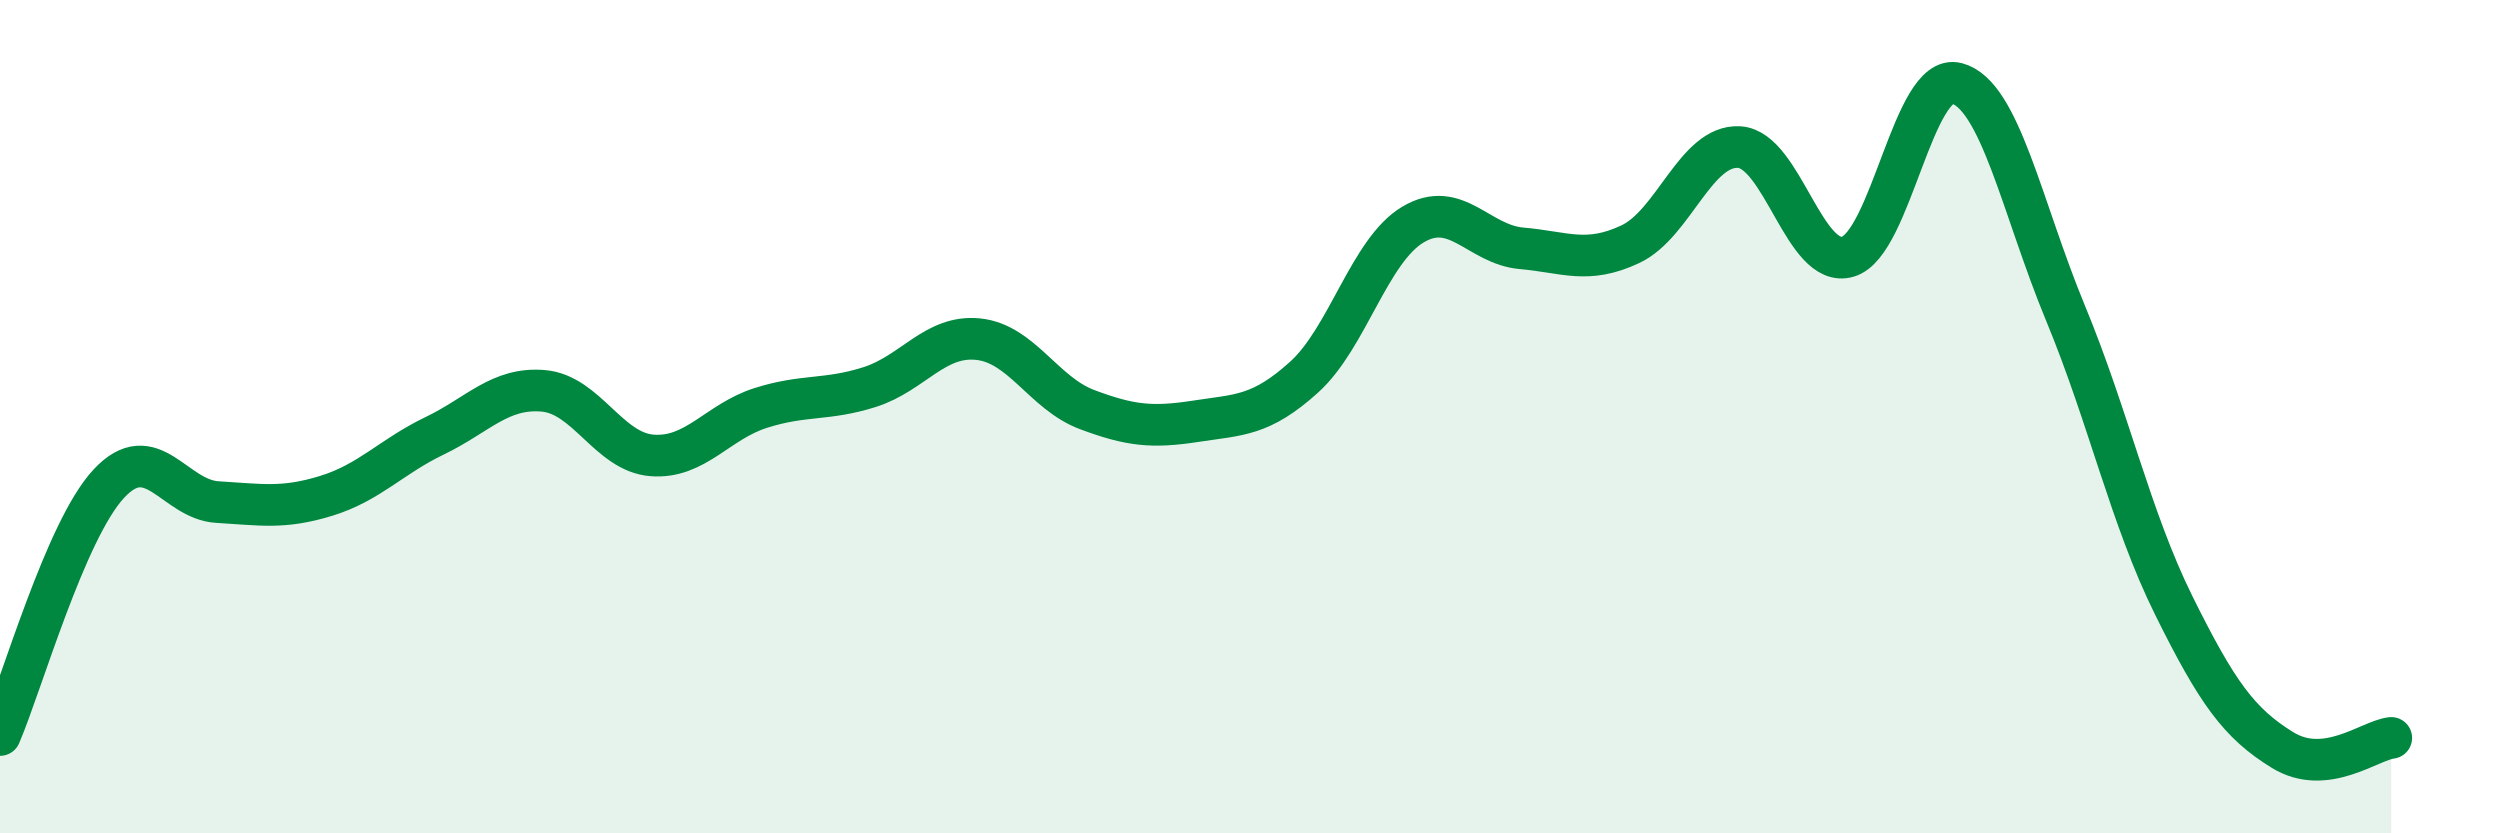
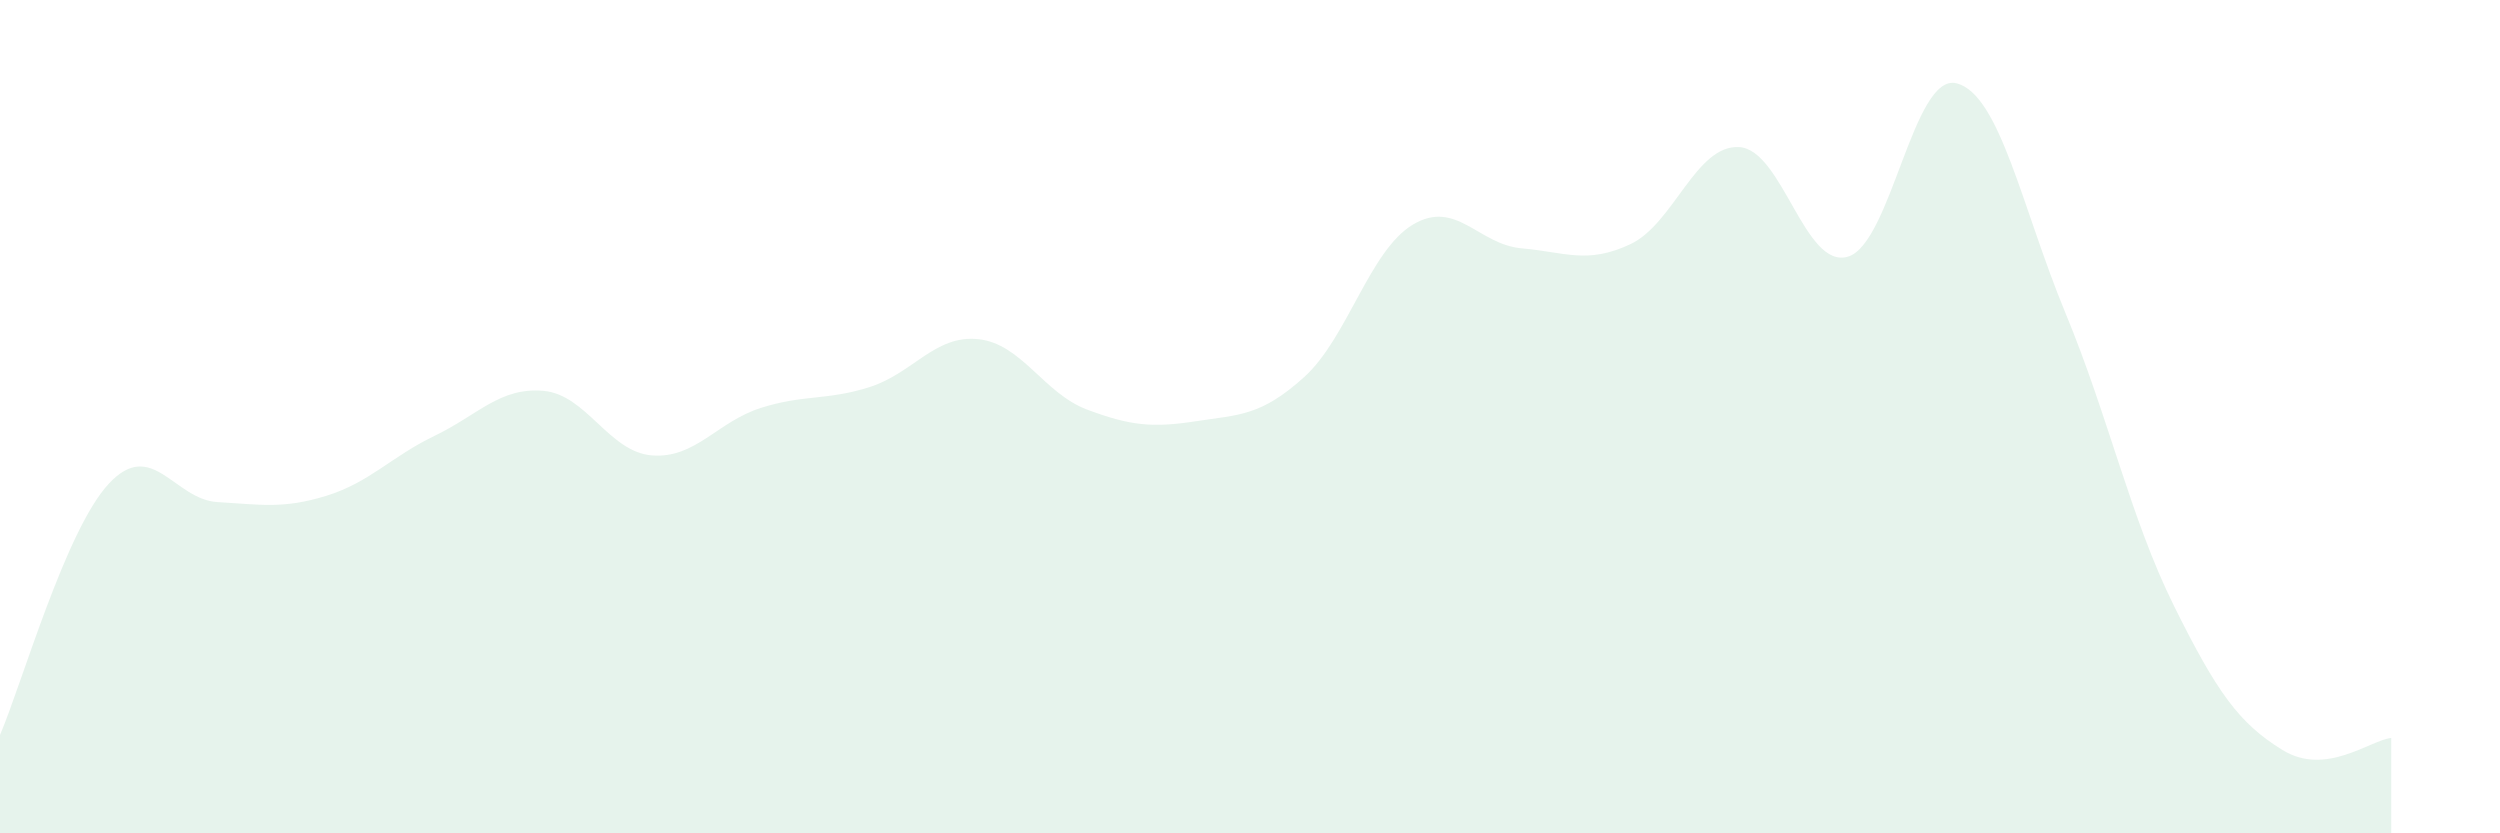
<svg xmlns="http://www.w3.org/2000/svg" width="60" height="20" viewBox="0 0 60 20">
  <path d="M 0,17.64 C 0.52,16.43 1.57,12.73 2.61,11.61 C 3.65,10.49 4.18,11.99 5.22,12.05 C 6.26,12.11 6.79,12.22 7.83,11.9 C 8.87,11.58 9.39,10.96 10.43,10.46 C 11.47,9.96 12,9.29 13.04,9.38 C 14.08,9.47 14.61,10.85 15.65,10.93 C 16.69,11.01 17.22,10.12 18.26,9.79 C 19.3,9.46 19.83,9.62 20.87,9.29 C 21.91,8.96 22.44,8.03 23.48,8.14 C 24.52,8.25 25.05,9.44 26.09,9.83 C 27.13,10.22 27.66,10.27 28.7,10.11 C 29.74,9.95 30.26,9.99 31.3,9.05 C 32.34,8.11 32.87,6.01 33.91,5.39 C 34.95,4.77 35.48,5.87 36.52,5.96 C 37.56,6.05 38.09,6.35 39.13,5.86 C 40.17,5.37 40.7,3.47 41.74,3.53 C 42.78,3.59 43.31,6.47 44.35,6.16 C 45.39,5.85 45.92,1.73 46.96,2 C 48,2.27 48.53,5 49.57,7.51 C 50.61,10.02 51.13,12.43 52.17,14.53 C 53.21,16.63 53.74,17.36 54.78,18 C 55.82,18.64 56.87,17.77 57.39,17.71L57.39 20L0 20Z" fill="#008740" opacity="0.1" stroke-linecap="round" stroke-linejoin="round" />
-   <path d="M 0,17.64 C 0.52,16.43 1.57,12.73 2.61,11.61 C 3.65,10.49 4.18,11.99 5.22,12.05 C 6.26,12.11 6.79,12.22 7.83,11.9 C 8.87,11.58 9.39,10.96 10.43,10.46 C 11.47,9.96 12,9.29 13.04,9.38 C 14.08,9.47 14.61,10.85 15.65,10.93 C 16.69,11.01 17.22,10.12 18.26,9.79 C 19.3,9.46 19.83,9.62 20.87,9.29 C 21.91,8.96 22.44,8.03 23.48,8.14 C 24.52,8.25 25.05,9.44 26.09,9.83 C 27.13,10.22 27.66,10.27 28.7,10.11 C 29.74,9.95 30.26,9.99 31.3,9.05 C 32.34,8.11 32.87,6.01 33.91,5.39 C 34.95,4.77 35.48,5.87 36.52,5.96 C 37.56,6.05 38.09,6.35 39.13,5.86 C 40.17,5.37 40.7,3.47 41.74,3.53 C 42.78,3.59 43.31,6.47 44.35,6.16 C 45.39,5.85 45.92,1.73 46.96,2 C 48,2.27 48.53,5 49.57,7.51 C 50.61,10.02 51.13,12.43 52.17,14.53 C 53.21,16.63 53.74,17.36 54.78,18 C 55.82,18.64 56.87,17.77 57.39,17.71" stroke="#008740" stroke-width="1" fill="none" stroke-linecap="round" stroke-linejoin="round" />
</svg>